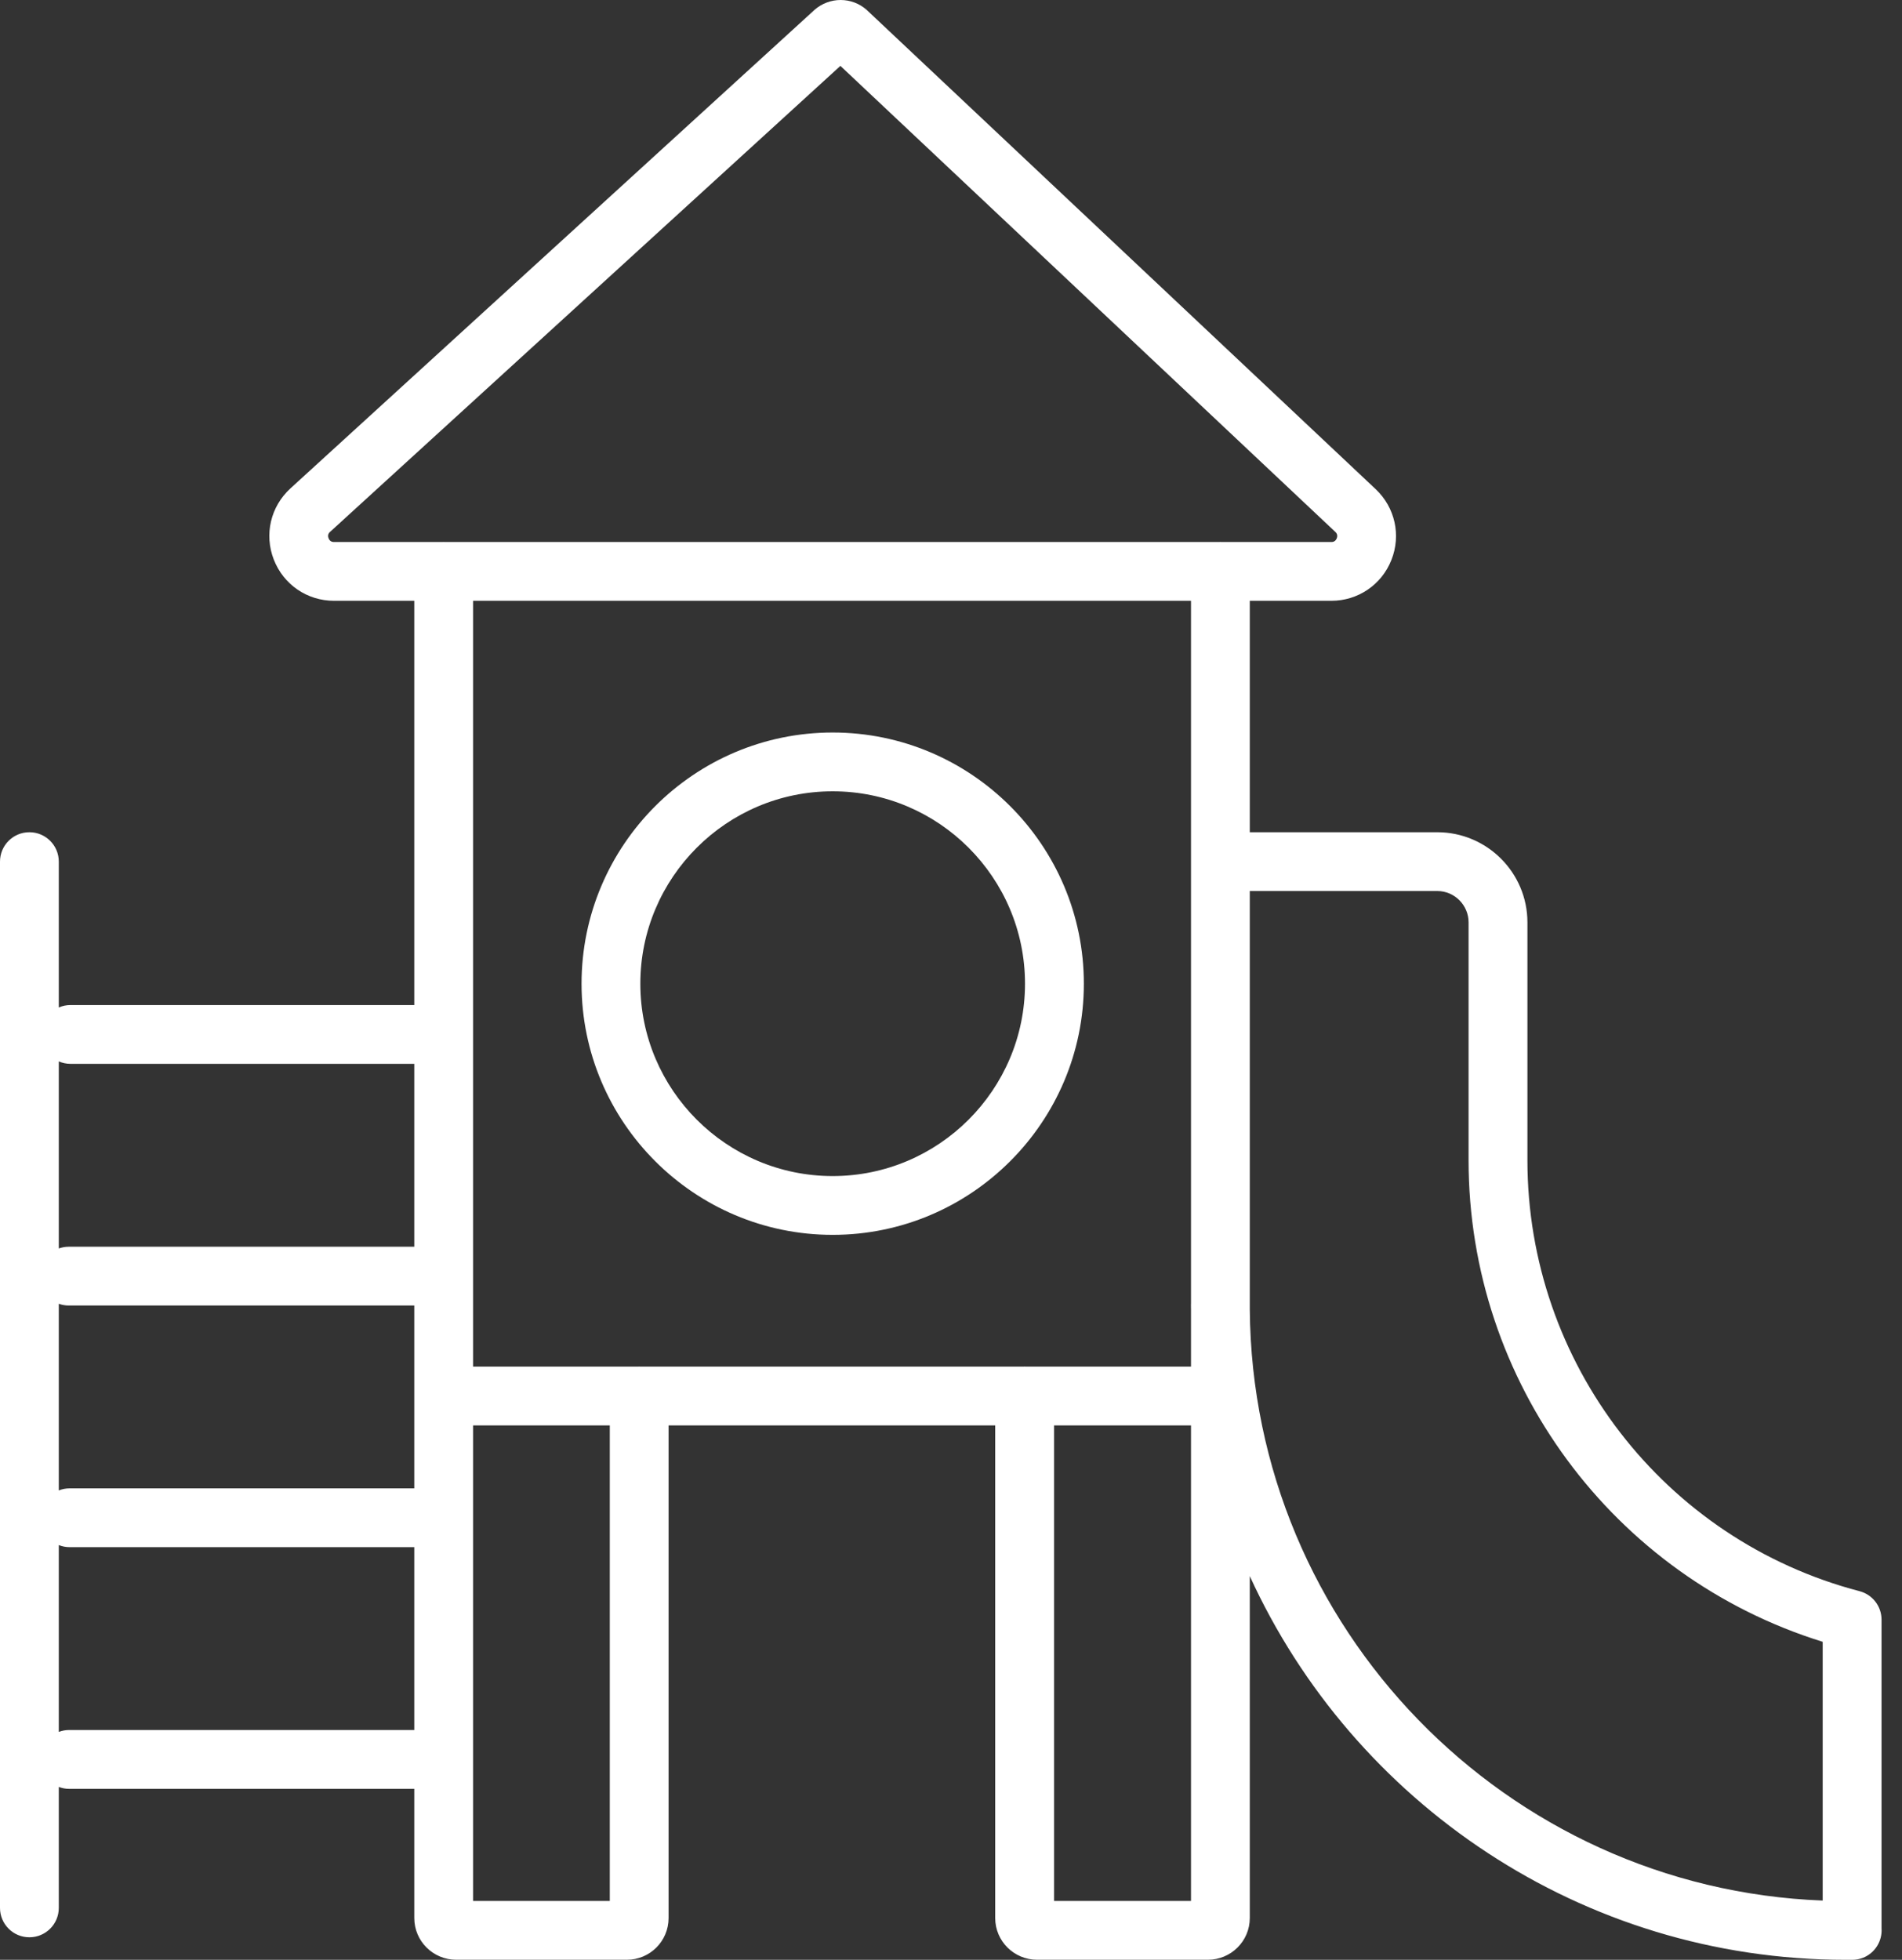
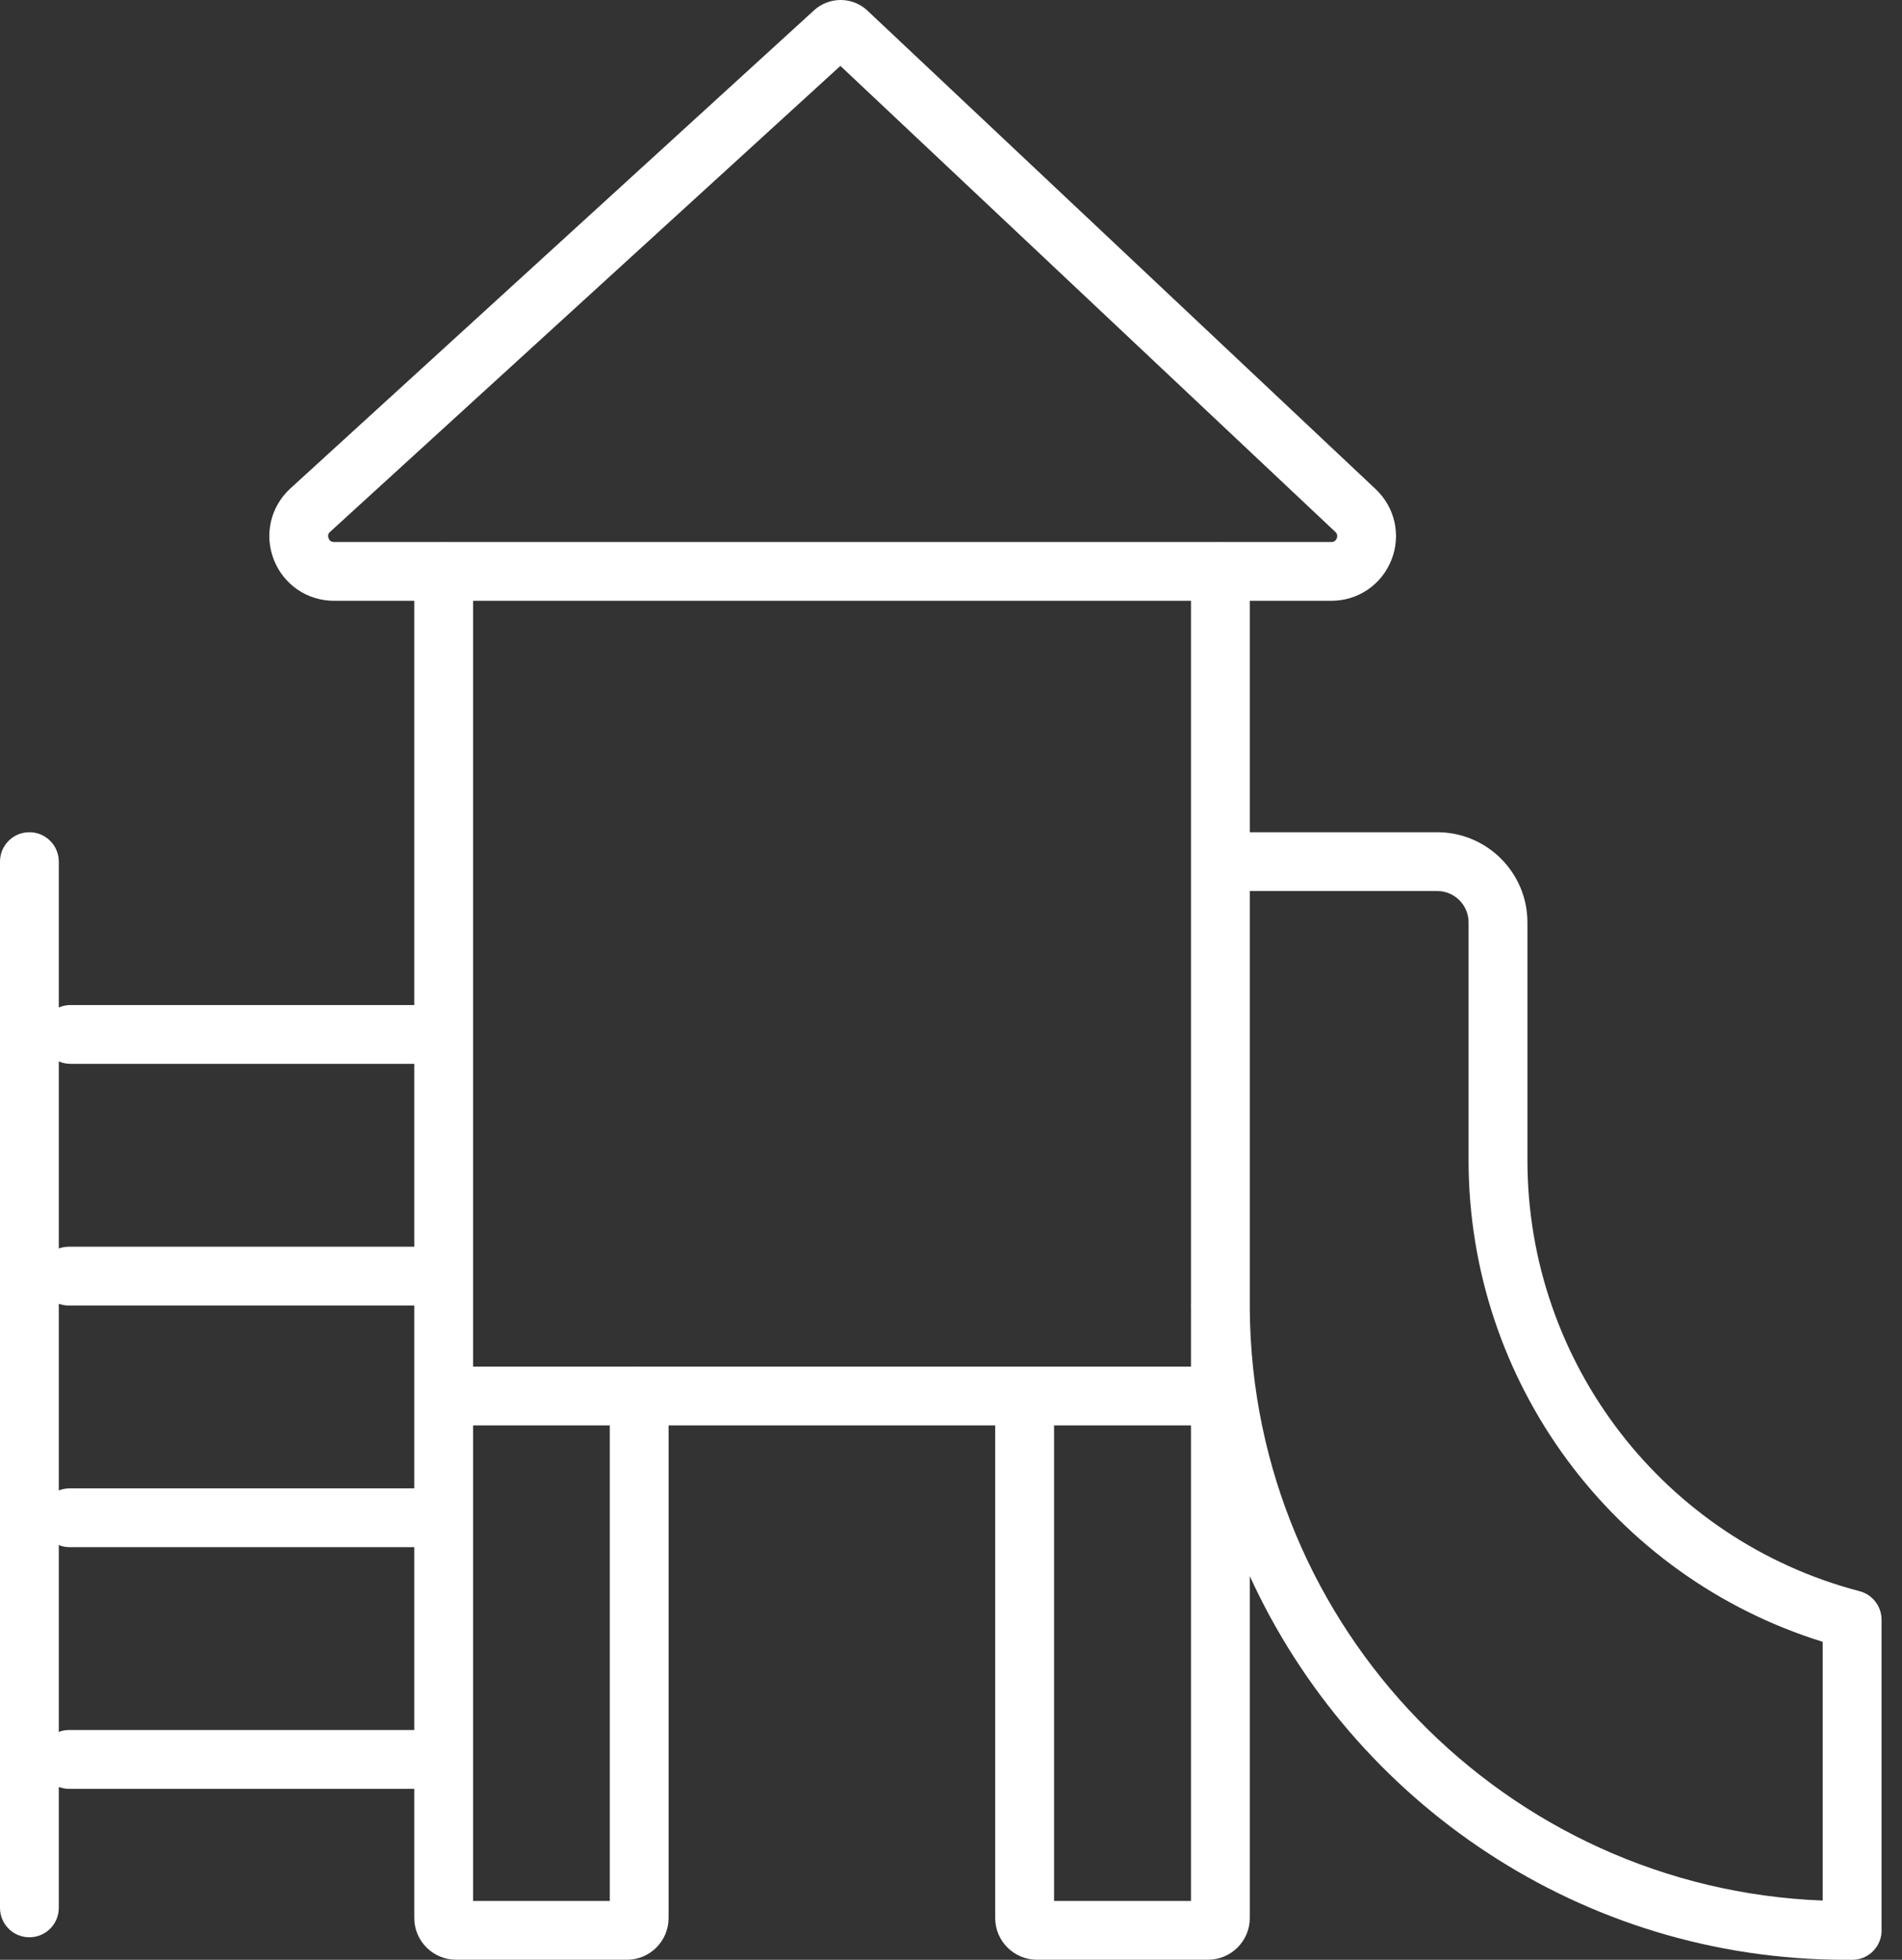
<svg xmlns="http://www.w3.org/2000/svg" width="33" height="34" viewBox="0 0 33 34" fill="none">
  <rect x="0" y="0" width="33" height="34" fill="#333333" stroke="none" />
-   <path d="M14.447 21.423C16.85 21.423 18.805 19.468 18.805 17.066C18.805 14.663 16.85 12.708 14.447 12.708C12.045 12.708 10.09 14.663 10.09 17.066C10.09 19.468 12.045 21.423 14.447 21.423ZM14.447 13.728C16.287 13.728 17.784 15.225 17.784 17.066C17.784 18.906 16.287 20.403 14.447 20.403C12.607 20.403 11.11 18.906 11.11 17.066C11.11 15.225 12.607 13.728 14.447 13.728Z" fill="white" />
-   <path d="M32.264 27.605C28.87 26.717 26.501 23.642 26.501 20.128V16.002C26.501 15.139 25.799 14.438 24.937 14.438H21.684V10.423H23.099C23.561 10.423 23.971 10.145 24.141 9.715C24.312 9.285 24.204 8.802 23.867 8.485L15.049 0.183C15.046 0.179 15.042 0.176 15.039 0.173C14.913 0.061 14.752 0 14.585 0C14.421 0 14.263 0.059 14.139 0.165C14.135 0.169 14.131 0.172 14.128 0.175L5.039 8.473C4.695 8.788 4.581 9.272 4.75 9.707C4.919 10.142 5.329 10.423 5.796 10.423H7.188V17.436H1.223C1.151 17.436 1.083 17.451 1.02 17.478V14.948C1.02 14.666 0.792 14.438 0.51 14.438C0.228 14.438 0 14.666 0 14.948V33.099C0 33.381 0.228 33.609 0.51 33.609C0.792 33.609 1.02 33.381 1.02 33.099V31.001C1.076 31.022 1.136 31.034 1.199 31.034H7.188V33.276C7.188 33.675 7.514 33.999 7.915 33.999H10.877C11.276 33.999 11.6 33.675 11.6 33.276V24.729H17.267V33.276C17.267 33.675 17.593 33.999 17.994 33.999H20.957C21.358 33.999 21.684 33.675 21.684 33.276V27.343C23.477 31.266 27.438 34 32.026 34H32.126C32.129 34 32.132 34 32.135 34C32.197 34 32.259 33.989 32.318 33.967C32.53 33.886 32.661 33.675 32.645 33.452V28.099C32.645 27.866 32.488 27.664 32.264 27.605ZM5.701 9.338C5.676 9.273 5.715 9.238 5.727 9.227L14.581 1.143L23.168 9.228C23.18 9.239 23.218 9.275 23.193 9.339C23.167 9.403 23.116 9.403 23.099 9.403H21.196C21.189 9.402 21.181 9.402 21.174 9.402C21.167 9.402 21.16 9.402 21.152 9.403H7.719C7.712 9.402 7.705 9.402 7.698 9.402C7.69 9.402 7.683 9.402 7.676 9.403H5.795C5.778 9.403 5.726 9.403 5.701 9.338ZM20.664 10.423V22.175V22.617C20.664 22.623 20.663 22.63 20.663 22.637C20.663 22.663 20.664 22.689 20.664 22.715V23.709H17.797C17.791 23.709 17.784 23.708 17.777 23.708C17.771 23.708 17.764 23.709 17.758 23.709H11.11C11.103 23.709 11.097 23.708 11.09 23.708C11.084 23.708 11.077 23.709 11.071 23.709H8.208V22.175V10.423H20.664ZM1.02 22.619C1.074 22.638 1.131 22.649 1.191 22.649H7.188V25.821H1.207C1.141 25.821 1.078 25.834 1.02 25.857L1.02 22.619ZM1.223 18.456H7.188V21.629H1.191C1.131 21.629 1.074 21.64 1.02 21.659V18.414C1.082 18.441 1.151 18.456 1.223 18.456ZM1.199 30.013C1.136 30.013 1.076 30.025 1.02 30.046V26.805C1.078 26.828 1.141 26.841 1.207 26.841H7.188V30.013H1.199ZM10.58 32.979H8.208V24.729H10.58V32.979ZM18.288 32.979V24.729H20.664V32.979H18.288ZM31.624 32.972C26.134 32.761 21.727 28.249 21.684 22.717V22.175V15.458H24.937C25.236 15.458 25.48 15.702 25.48 16.002V20.128C25.48 23.973 27.987 27.354 31.624 28.483V32.972Z" fill="white" />
+   <path d="M32.264 27.605C28.87 26.717 26.501 23.642 26.501 20.128V16.002C26.501 15.139 25.799 14.438 24.937 14.438H21.684V10.423H23.099C23.561 10.423 23.971 10.145 24.141 9.715C24.312 9.285 24.204 8.802 23.867 8.485L15.049 0.183C15.046 0.179 15.042 0.176 15.039 0.173C14.913 0.061 14.752 0 14.585 0C14.421 0 14.263 0.059 14.139 0.165C14.135 0.169 14.131 0.172 14.128 0.175L5.039 8.473C4.695 8.788 4.581 9.272 4.75 9.707C4.919 10.142 5.329 10.423 5.796 10.423H7.188V17.436H1.223C1.151 17.436 1.083 17.451 1.02 17.478V14.948C1.02 14.666 0.792 14.438 0.51 14.438C0.228 14.438 0 14.666 0 14.948V33.099C0 33.381 0.228 33.609 0.51 33.609C0.792 33.609 1.02 33.381 1.02 33.099V31.001C1.076 31.022 1.136 31.034 1.199 31.034H7.188V33.276C7.188 33.675 7.514 33.999 7.915 33.999H10.877C11.276 33.999 11.6 33.675 11.6 33.276V24.729H17.267V33.276C17.267 33.675 17.593 33.999 17.994 33.999H20.957C21.358 33.999 21.684 33.675 21.684 33.276V27.343C23.477 31.266 27.438 34 32.026 34H32.126C32.129 34 32.132 34 32.135 34C32.197 34 32.259 33.989 32.318 33.967C32.53 33.886 32.661 33.675 32.645 33.452V28.099C32.645 27.866 32.488 27.664 32.264 27.605ZM5.701 9.338C5.676 9.273 5.715 9.238 5.727 9.227L14.581 1.143L23.168 9.228C23.18 9.239 23.218 9.275 23.193 9.339C23.167 9.403 23.116 9.403 23.099 9.403H21.196C21.189 9.402 21.181 9.402 21.174 9.402C21.167 9.402 21.16 9.402 21.152 9.403H7.719C7.712 9.402 7.705 9.402 7.698 9.402C7.69 9.402 7.683 9.402 7.676 9.403H5.795C5.778 9.403 5.726 9.403 5.701 9.338ZM20.664 10.423V22.175V22.617C20.664 22.623 20.663 22.63 20.663 22.637C20.663 22.663 20.664 22.689 20.664 22.715V23.709H17.797C17.771 23.708 17.764 23.709 17.758 23.709H11.11C11.103 23.709 11.097 23.708 11.09 23.708C11.084 23.708 11.077 23.709 11.071 23.709H8.208V22.175V10.423H20.664ZM1.02 22.619C1.074 22.638 1.131 22.649 1.191 22.649H7.188V25.821H1.207C1.141 25.821 1.078 25.834 1.02 25.857L1.02 22.619ZM1.223 18.456H7.188V21.629H1.191C1.131 21.629 1.074 21.64 1.02 21.659V18.414C1.082 18.441 1.151 18.456 1.223 18.456ZM1.199 30.013C1.136 30.013 1.076 30.025 1.02 30.046V26.805C1.078 26.828 1.141 26.841 1.207 26.841H7.188V30.013H1.199ZM10.58 32.979H8.208V24.729H10.58V32.979ZM18.288 32.979V24.729H20.664V32.979H18.288ZM31.624 32.972C26.134 32.761 21.727 28.249 21.684 22.717V22.175V15.458H24.937C25.236 15.458 25.48 15.702 25.48 16.002V20.128C25.48 23.973 27.987 27.354 31.624 28.483V32.972Z" fill="white" />
</svg>